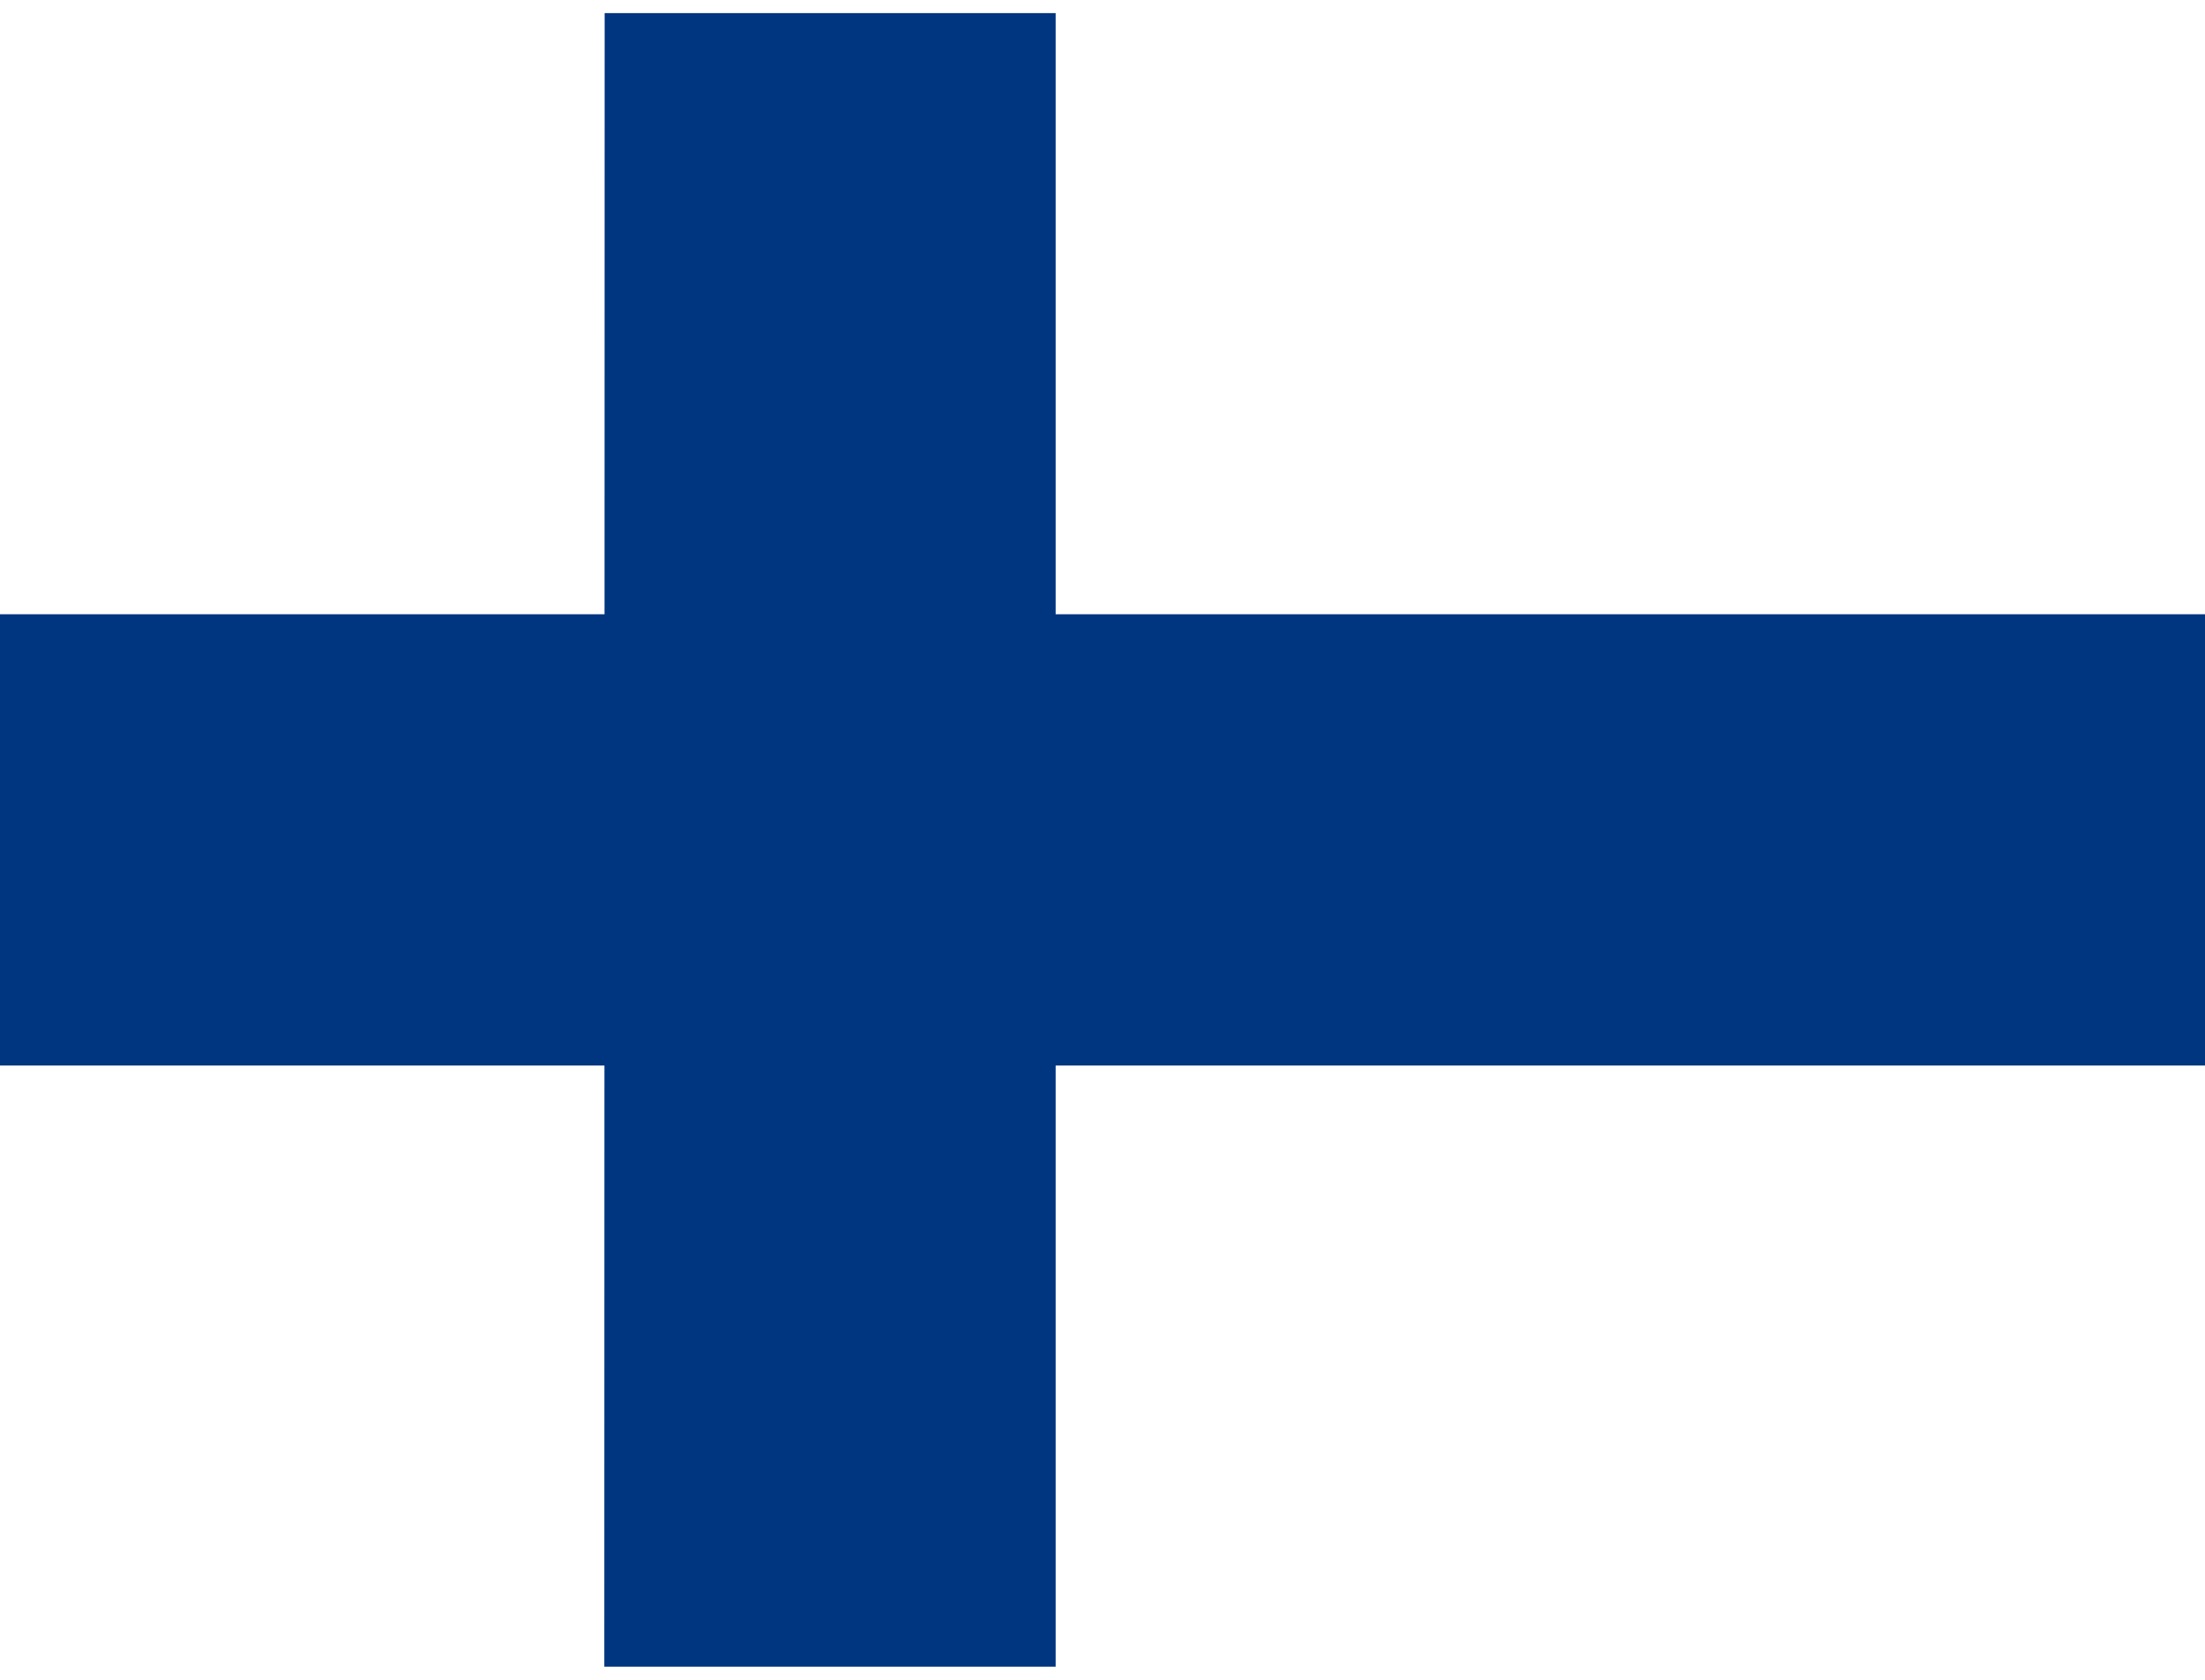
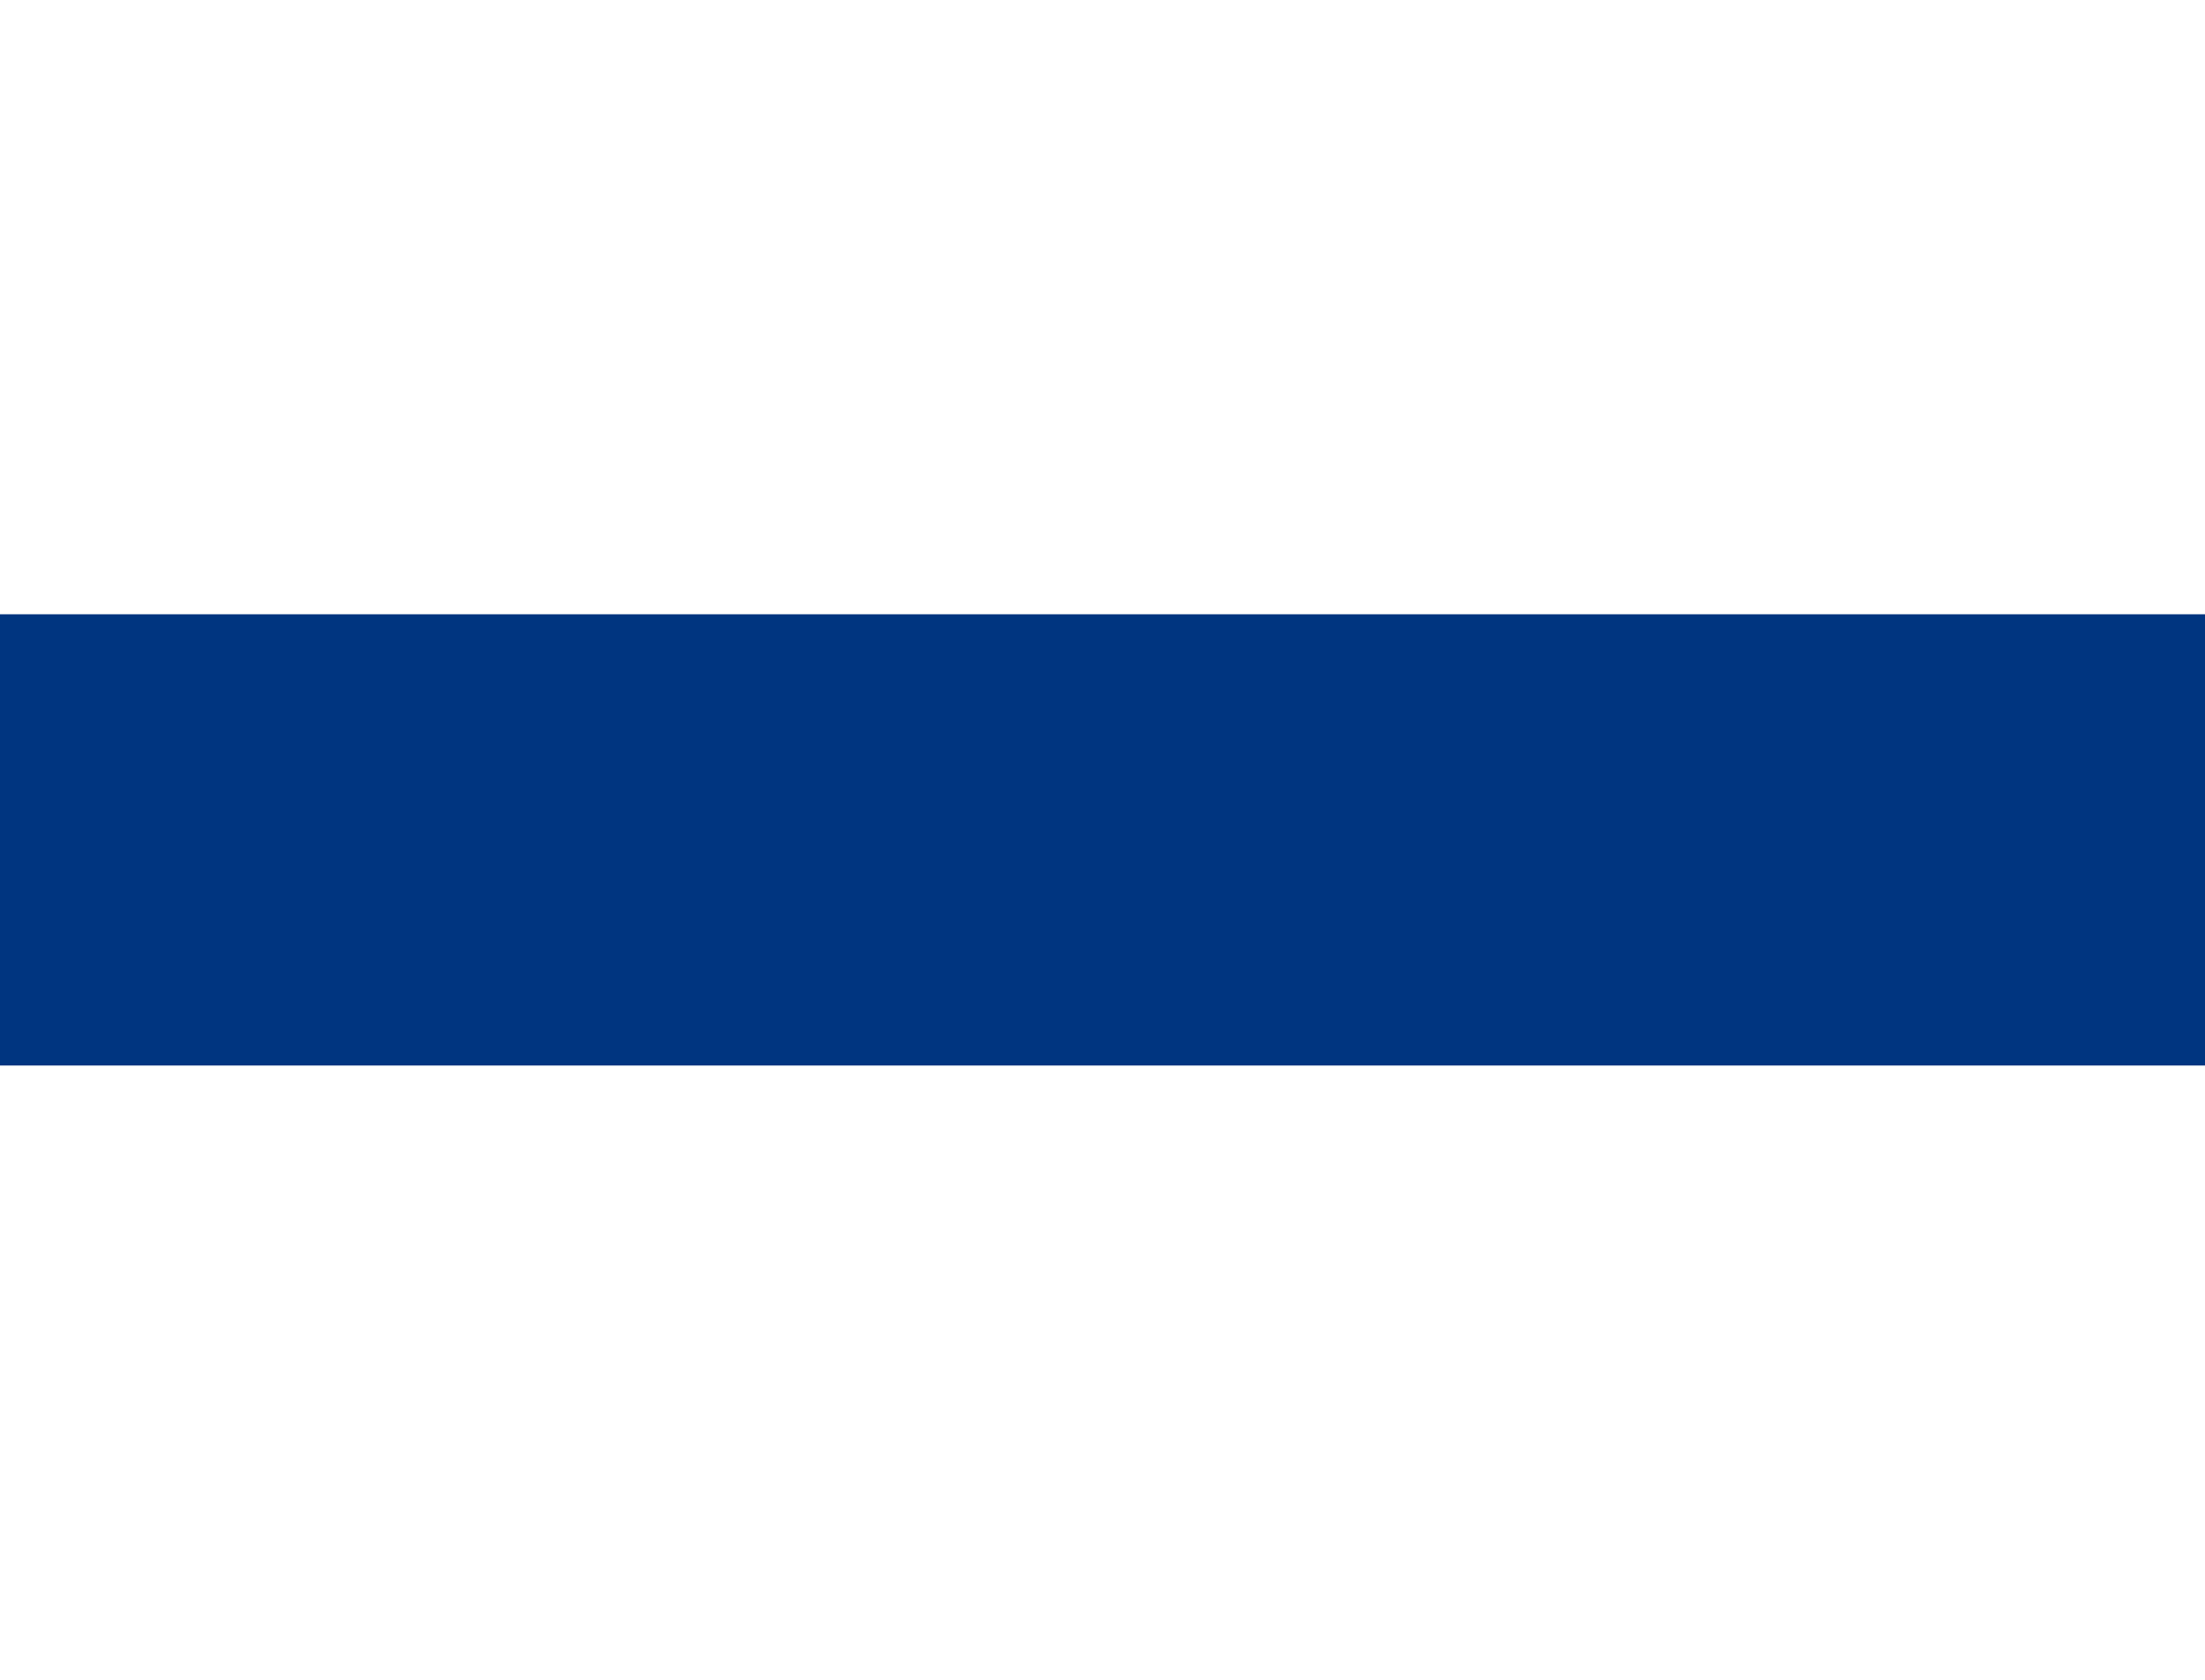
<svg xmlns="http://www.w3.org/2000/svg" id="P3aGuEEAll_988" viewBox="0 0 640 480" height="16" width="21">
-   <path fill="#fff" d="M0 0h640v480H0z" />
  <path fill="#003580" d="M0 174.5h640v131H0z" />
-   <path fill="#003580" d="M175.5 0h130.9v480h-131z" />
</svg>